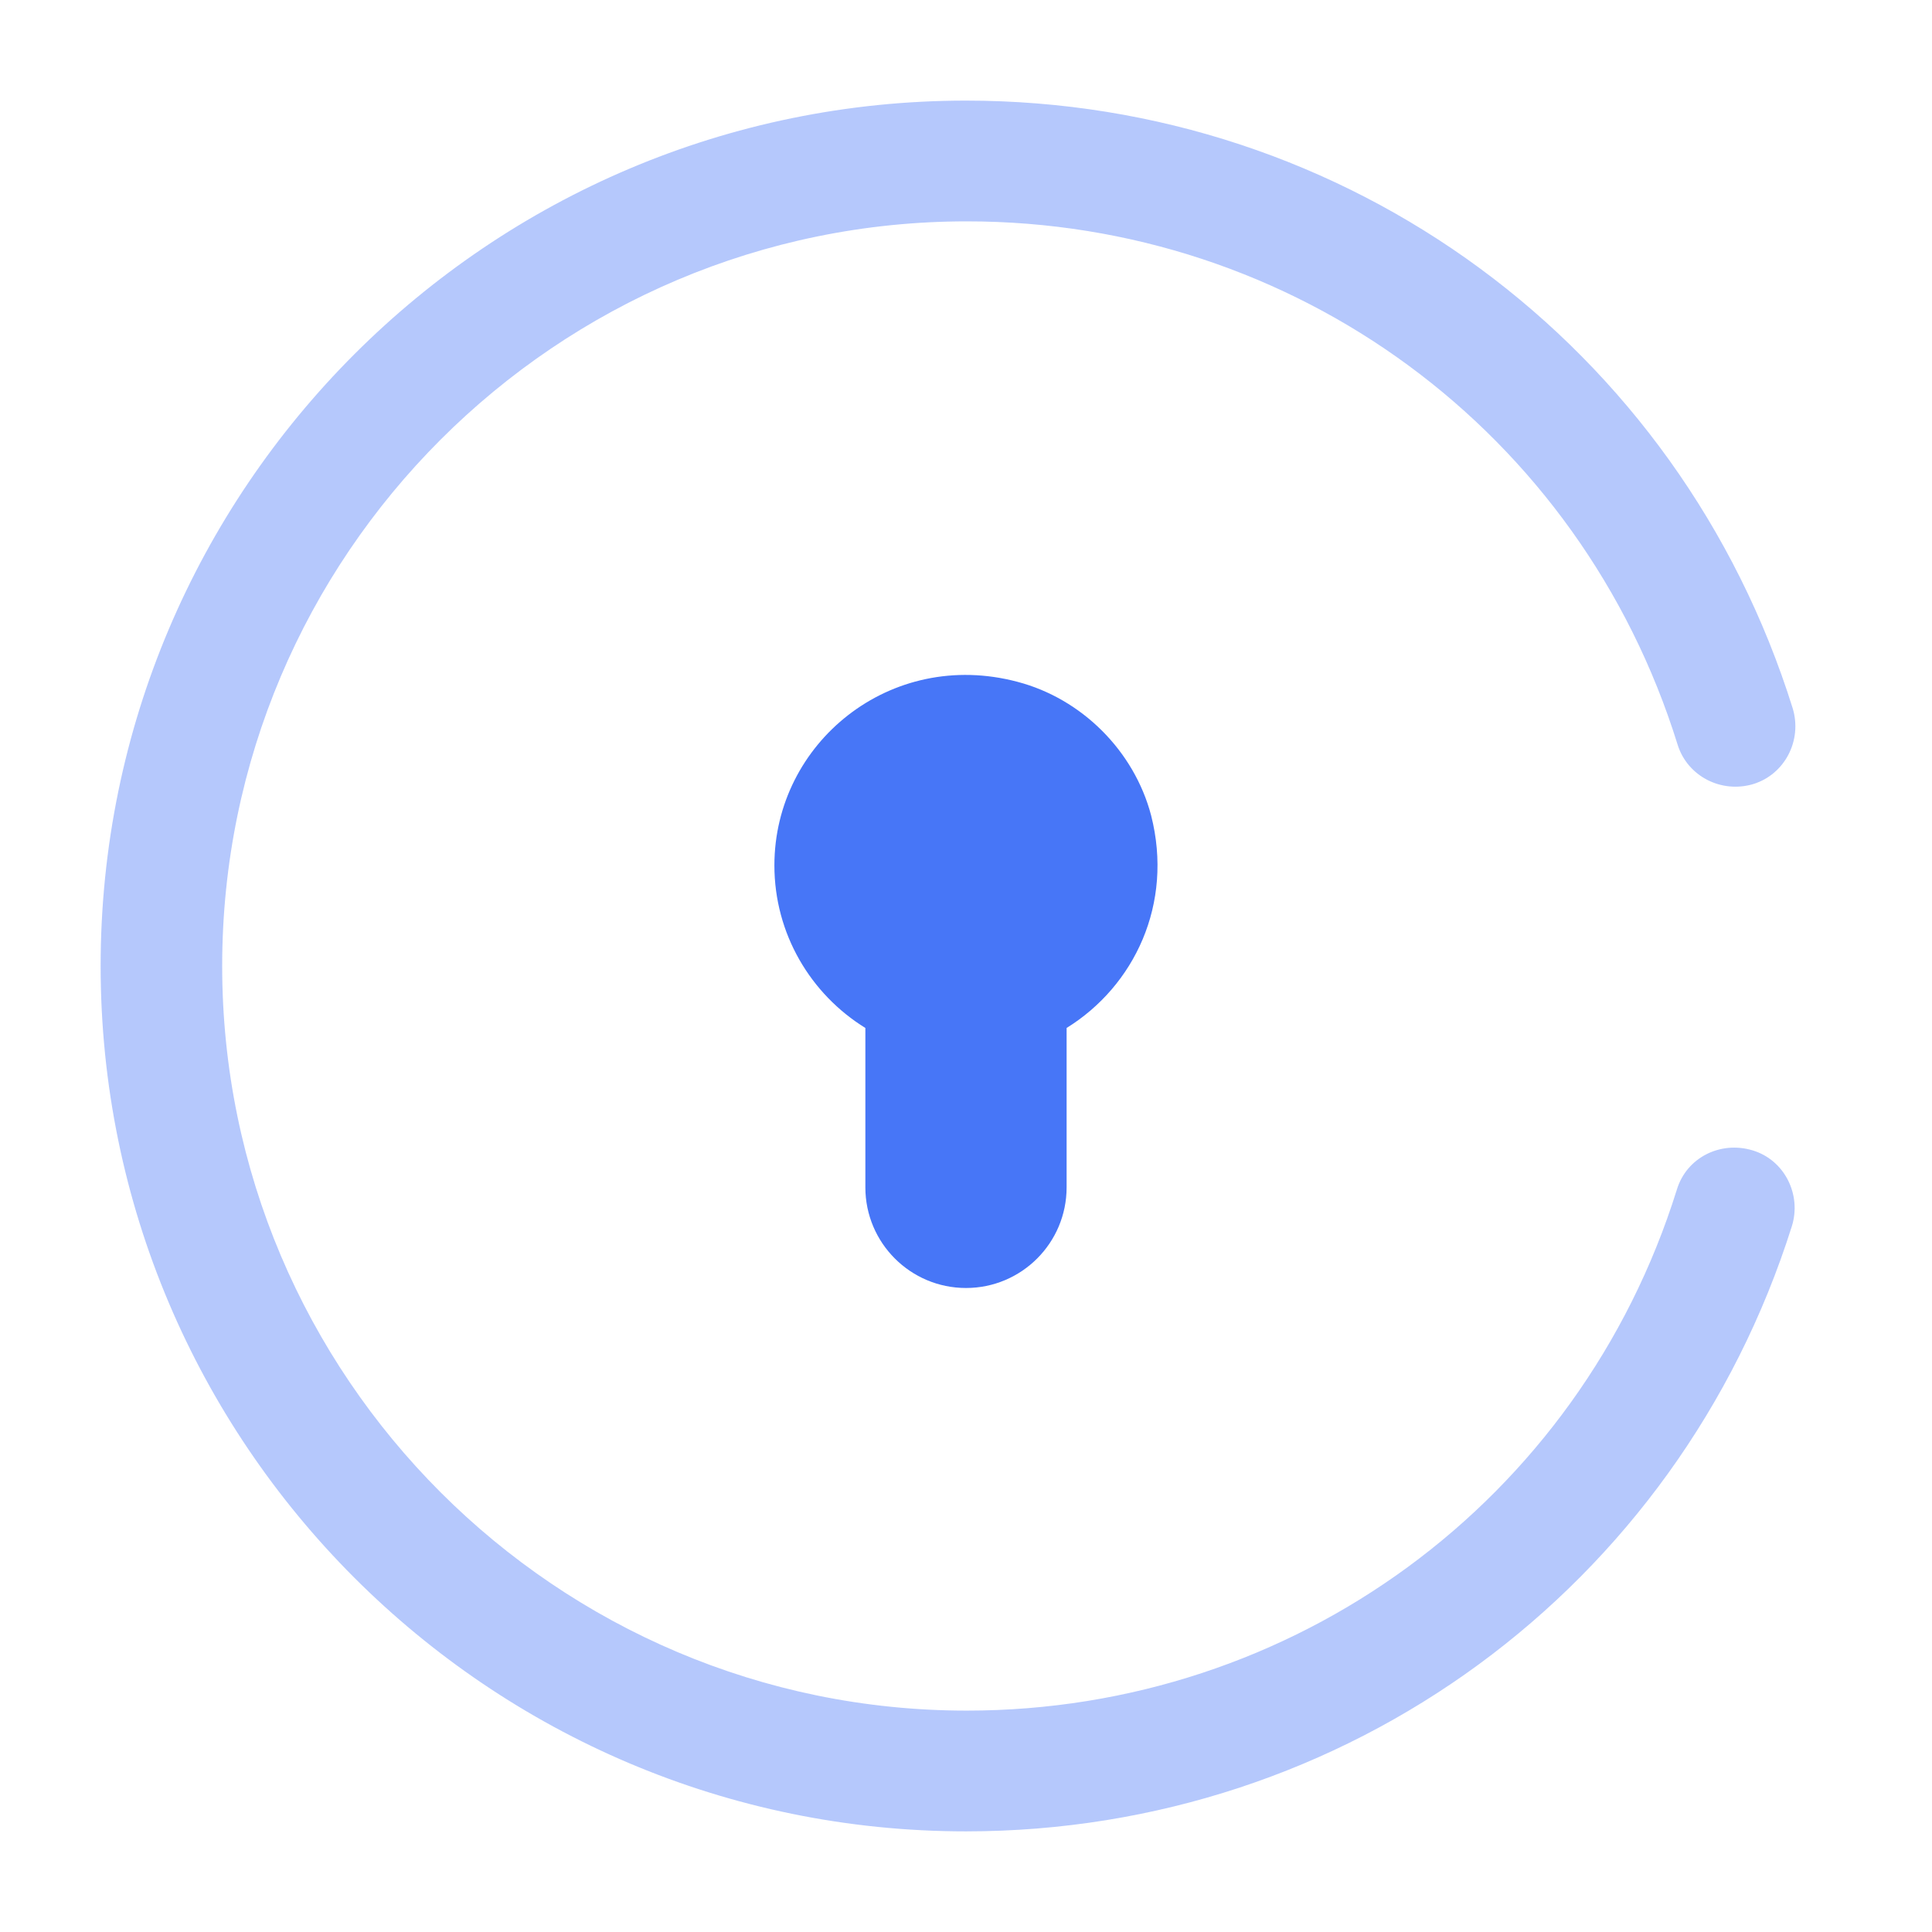
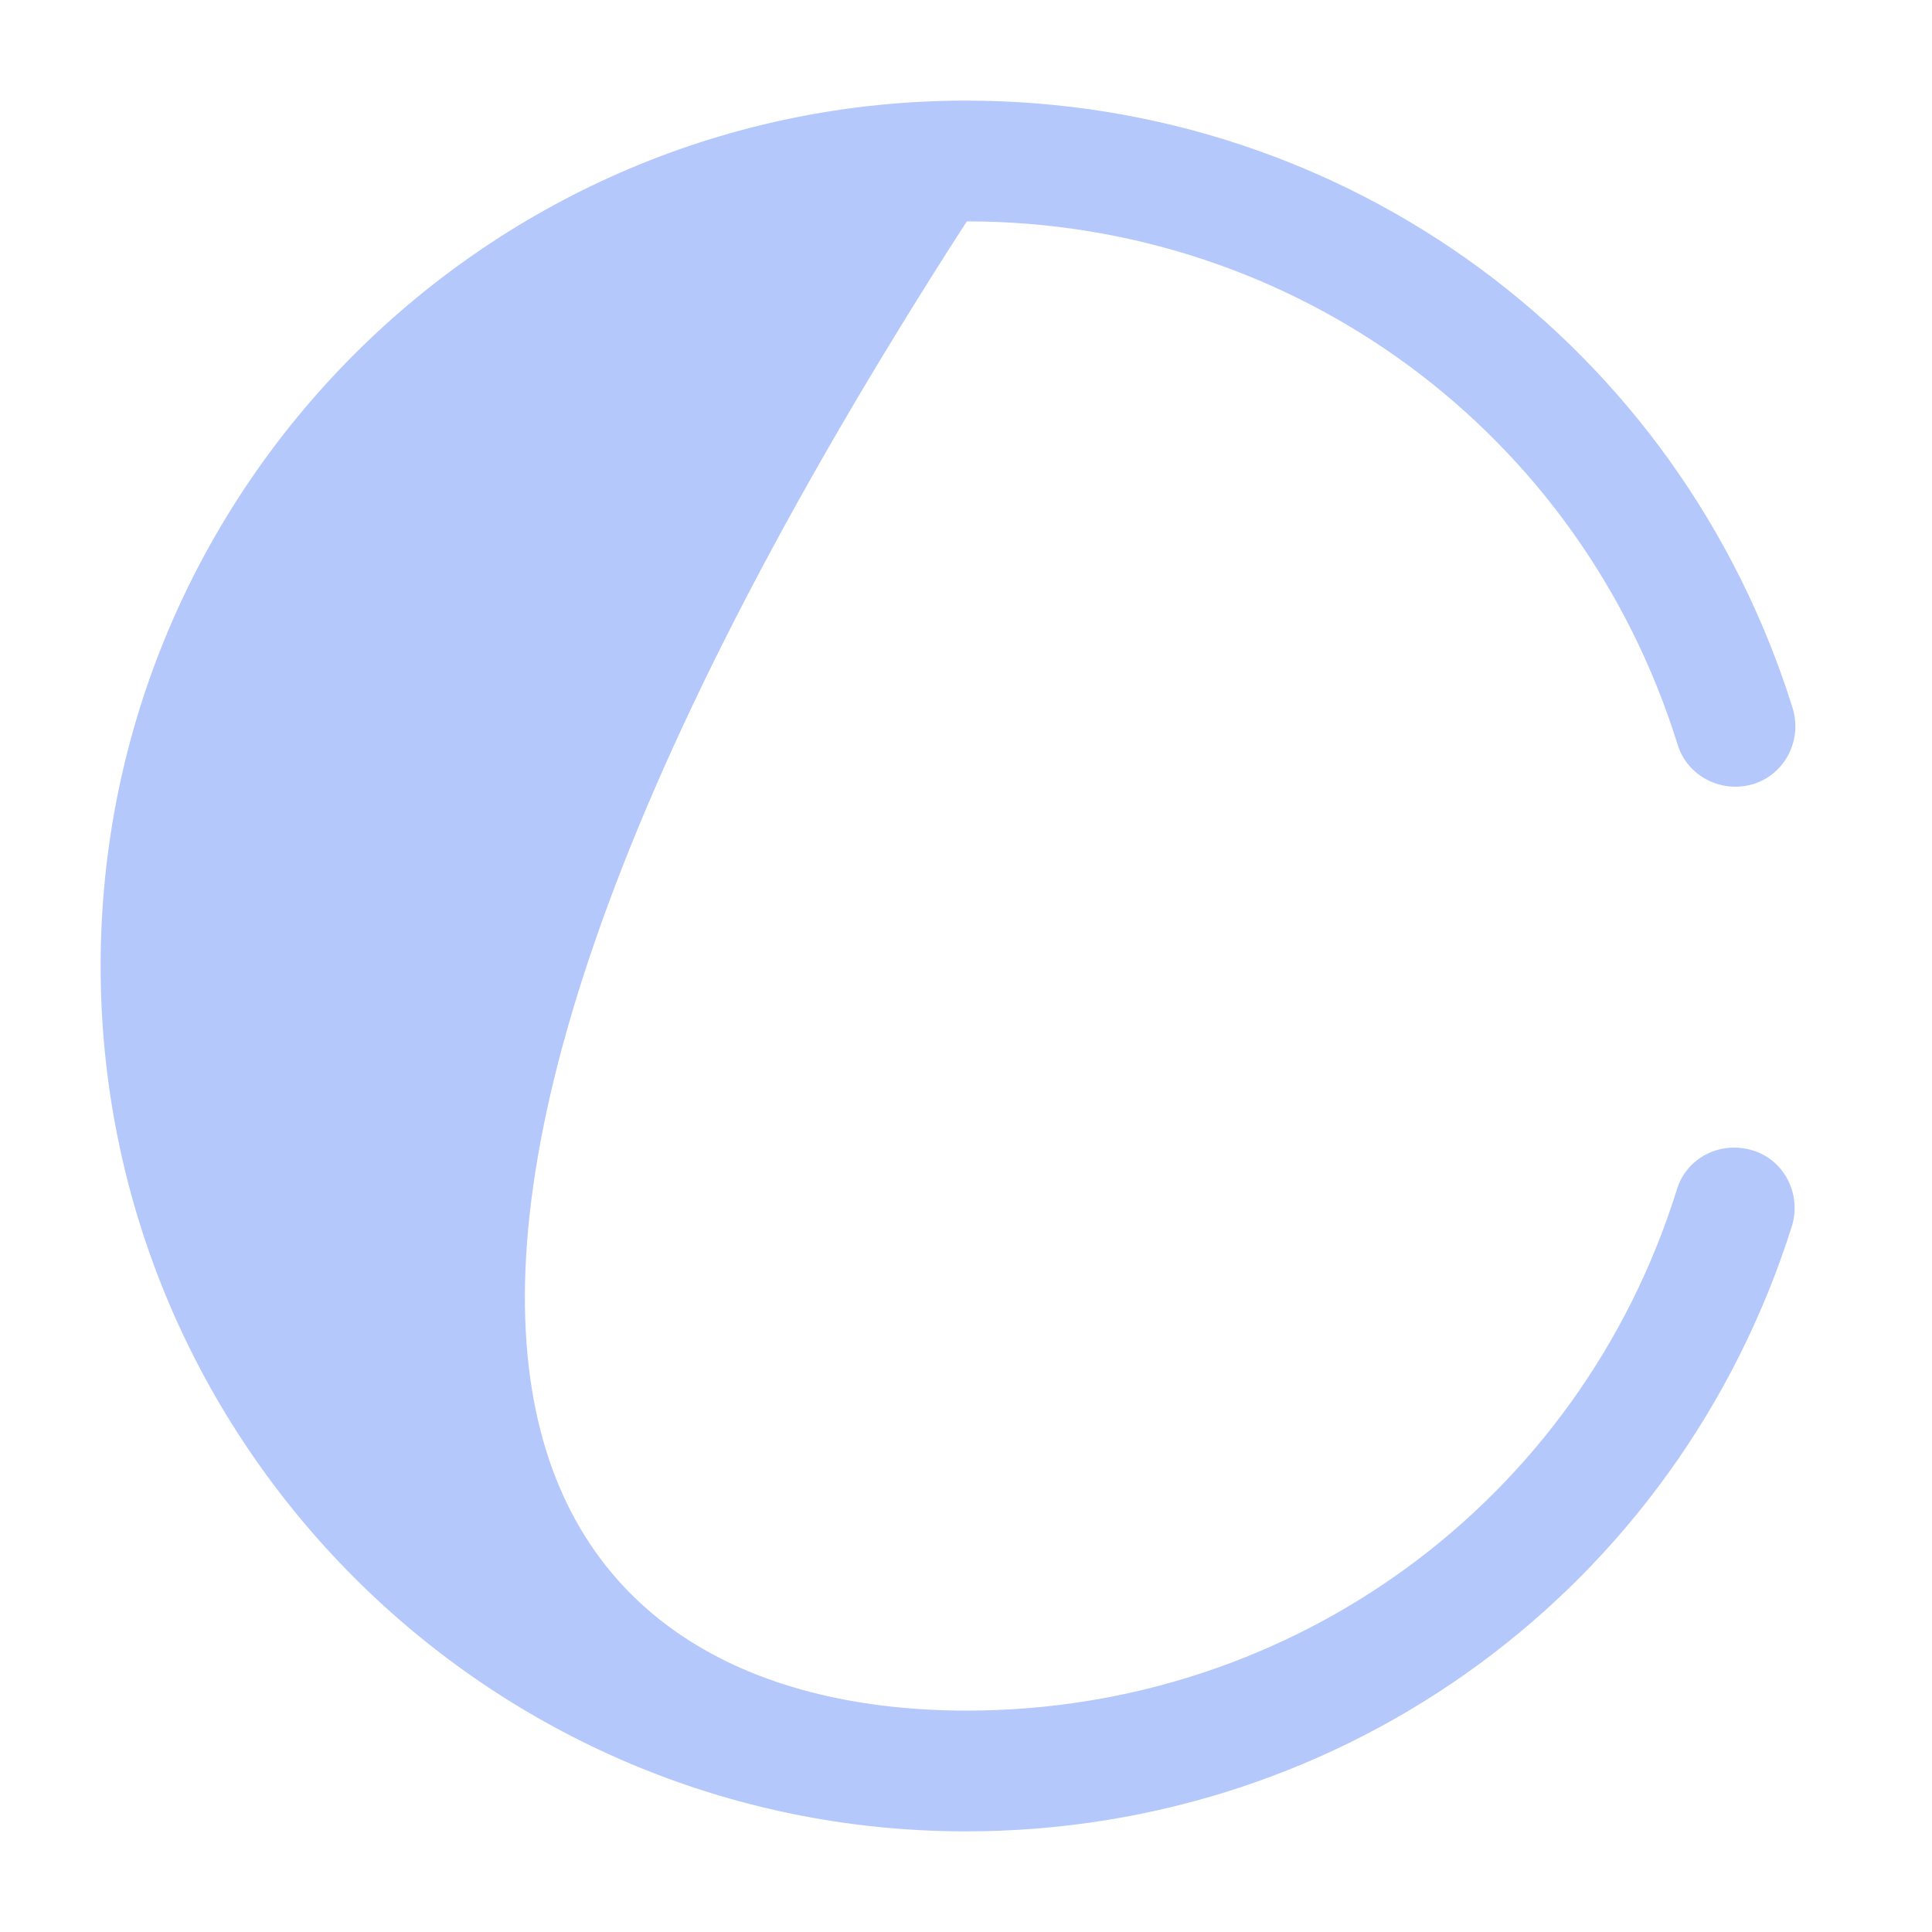
<svg xmlns="http://www.w3.org/2000/svg" width="80" height="80" viewBox="0 0 80 80" fill="none">
-   <path d="M47.666 33.767C48.6 37.433 46.966 40.833 44.166 42.566V49.166C44.166 51.467 42.3 53.333 40 53.333C37.7 53.333 35.833 51.467 35.833 49.166V42.566C33.566 41.166 32.066 38.666 32.066 35.833C32.066 30.767 36.866 26.833 42.133 28.233C44.8 28.933 46.966 31.1 47.666 33.767Z" fill="#4776F7" />
-   <path opacity="0.4" d="M40 75.833C20.233 75.833 4.167 59.766 4.167 39.999C4.167 20.233 20.233 4.166 40 4.166C55.8 4.166 69.533 14.299 74.233 29.333C74.633 30.666 73.9 32.066 72.6 32.466C71.266 32.866 69.867 32.133 69.466 30.833C65.433 17.866 53.6 9.166 40.033 9.166C23.033 9.166 9.2 22.999 9.2 39.999C9.2 56.999 23.033 70.833 40.033 70.833C53.566 70.833 65.4 62.166 69.433 49.266C69.833 47.933 71.233 47.233 72.567 47.633C73.9 48.033 74.6 49.466 74.2 50.766C69.466 65.766 55.733 75.833 40 75.833Z" fill="#4776F7" />
+   <path opacity="0.4" d="M40 75.833C20.233 75.833 4.167 59.766 4.167 39.999C4.167 20.233 20.233 4.166 40 4.166C55.8 4.166 69.533 14.299 74.233 29.333C74.633 30.666 73.9 32.066 72.6 32.466C71.266 32.866 69.867 32.133 69.466 30.833C65.433 17.866 53.6 9.166 40.033 9.166C9.2 56.999 23.033 70.833 40.033 70.833C53.566 70.833 65.4 62.166 69.433 49.266C69.833 47.933 71.233 47.233 72.567 47.633C73.9 48.033 74.6 49.466 74.2 50.766C69.466 65.766 55.733 75.833 40 75.833Z" fill="#4776F7" />
</svg>